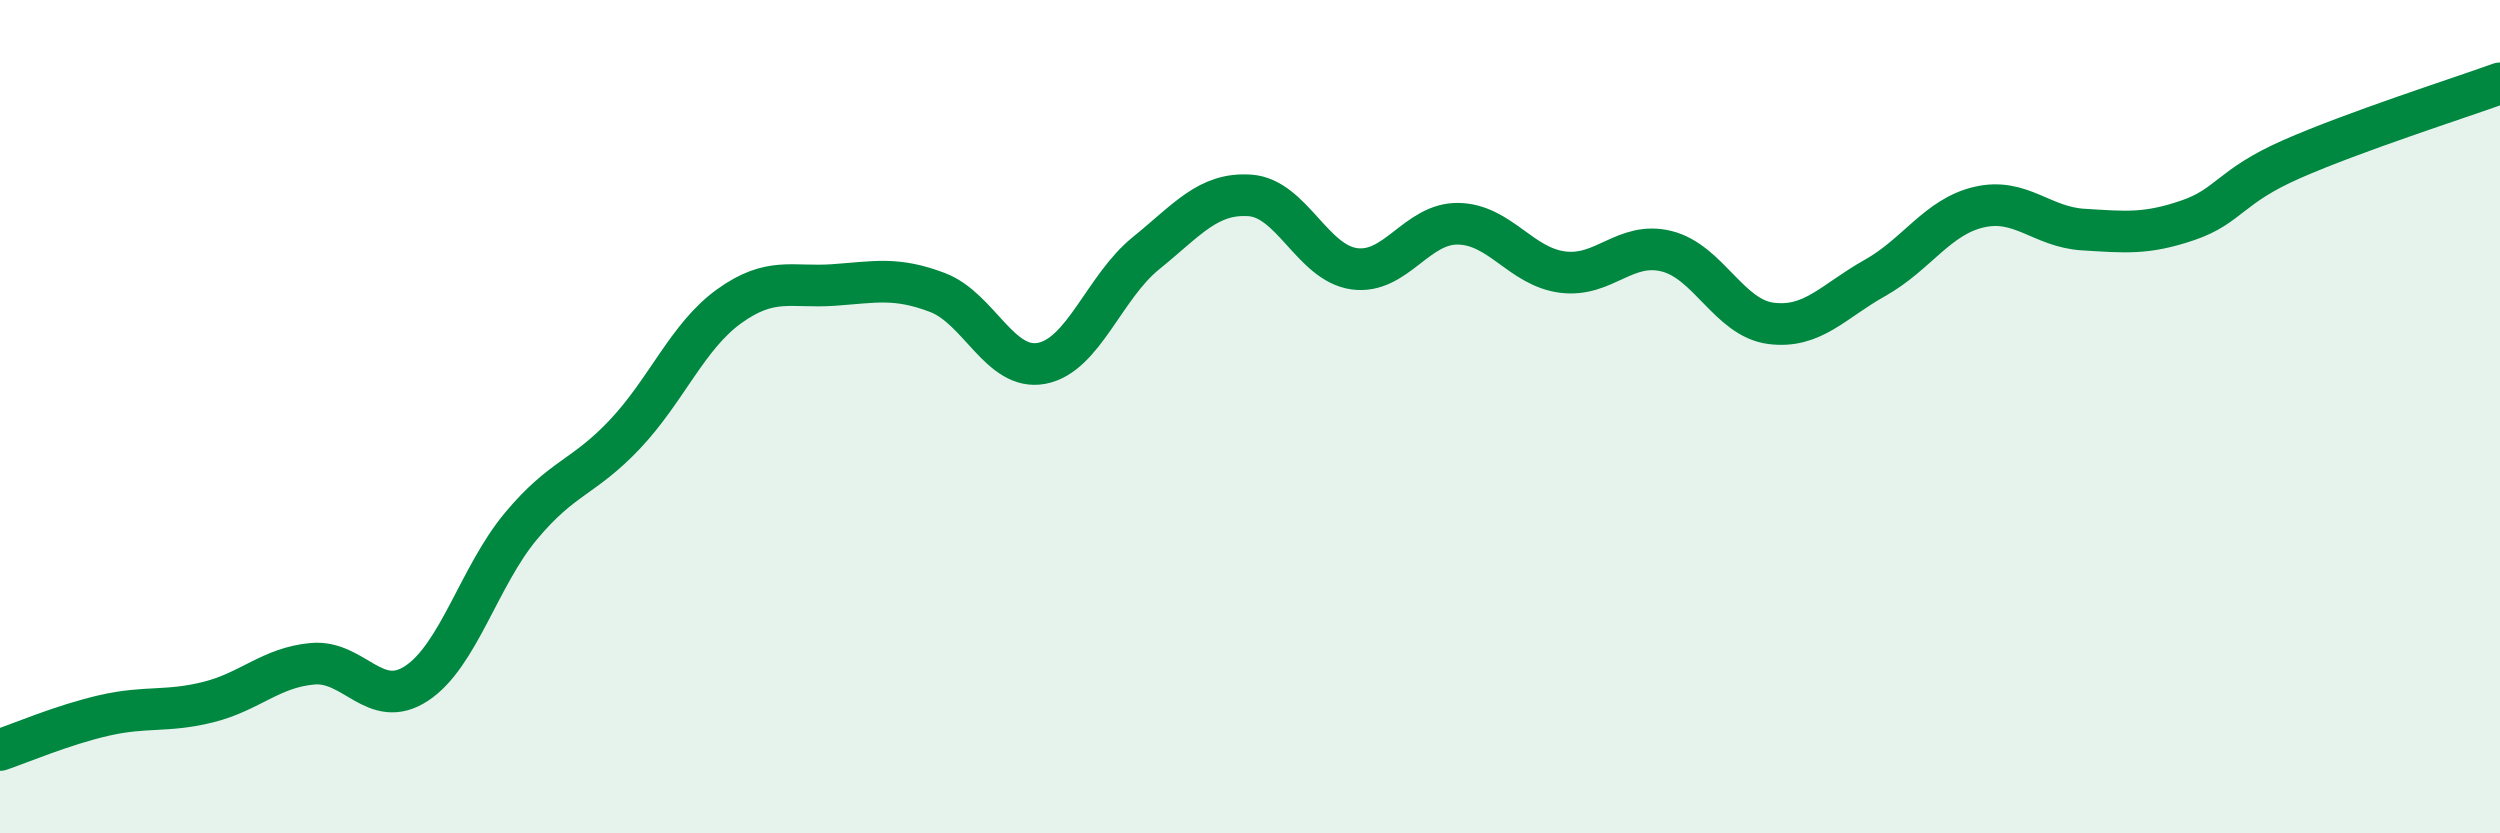
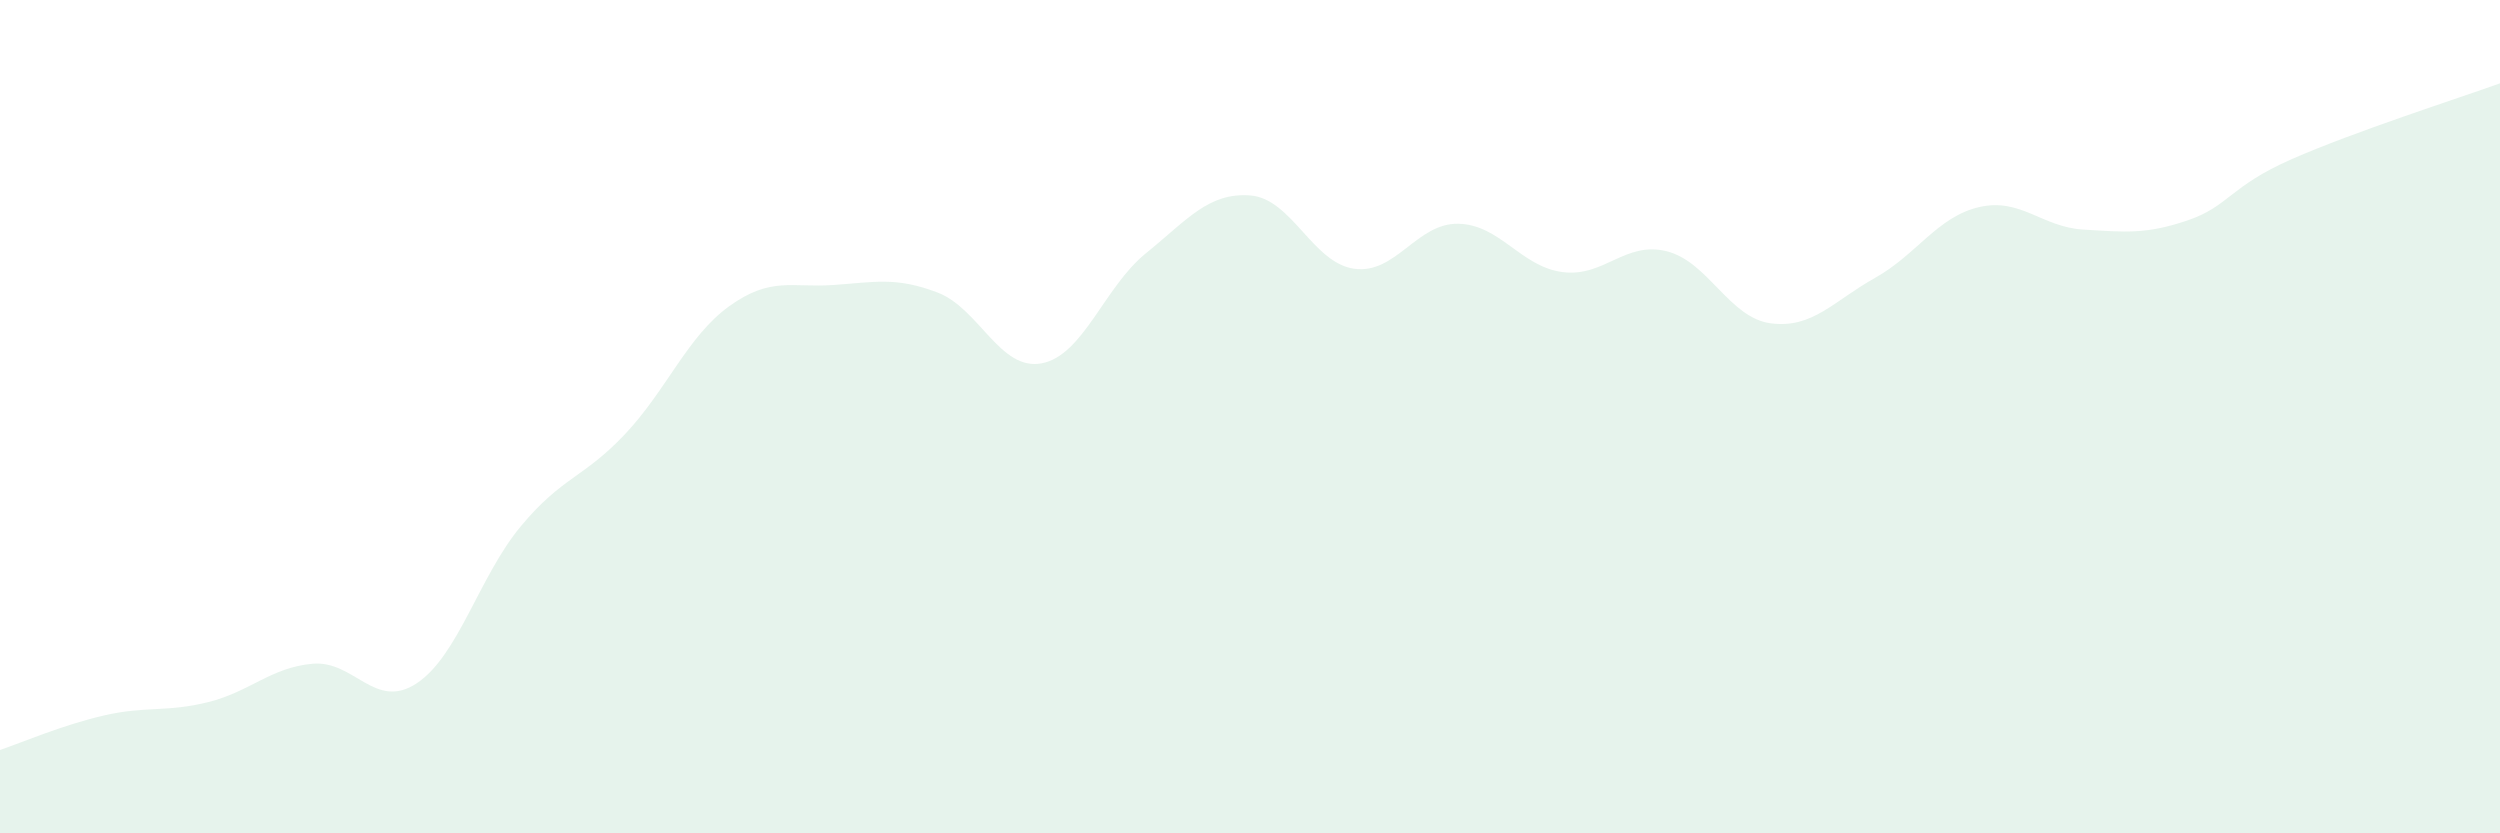
<svg xmlns="http://www.w3.org/2000/svg" width="60" height="20" viewBox="0 0 60 20">
  <path d="M 0,18 C 0.5,17.83 1.5,17.4 2.5,17.17 C 3.5,16.94 4,17.1 5,16.85 C 6,16.6 6.5,16.02 7.5,15.93 C 8.5,15.84 9,17.06 10,16.4 C 11,15.74 11.5,13.83 12.5,12.63 C 13.5,11.43 14,11.48 15,10.42 C 16,9.36 16.5,8.07 17.5,7.35 C 18.5,6.63 19,6.91 20,6.84 C 21,6.77 21.5,6.64 22.5,7.02 C 23.5,7.4 24,8.91 25,8.72 C 26,8.53 26.5,6.89 27.5,6.08 C 28.5,5.27 29,4.62 30,4.69 C 31,4.76 31.5,6.31 32.5,6.45 C 33.5,6.59 34,5.35 35,5.37 C 36,5.39 36.5,6.4 37.5,6.53 C 38.5,6.66 39,5.78 40,6.03 C 41,6.28 41.5,7.63 42.5,7.76 C 43.5,7.89 44,7.23 45,6.67 C 46,6.11 46.5,5.2 47.5,4.97 C 48.5,4.74 49,5.45 50,5.51 C 51,5.57 51.5,5.63 52.5,5.29 C 53.5,4.95 53.5,4.48 55,3.82 C 56.5,3.16 59,2.36 60,2L60 20L0 20Z" fill="#008740" opacity="0.1" stroke-linecap="round" stroke-linejoin="round" />
-   <path d="M 0,18 C 0.5,17.83 1.5,17.4 2.5,17.17 C 3.5,16.94 4,17.1 5,16.85 C 6,16.6 6.5,16.02 7.5,15.93 C 8.5,15.84 9,17.06 10,16.4 C 11,15.74 11.5,13.83 12.5,12.63 C 13.5,11.43 14,11.48 15,10.42 C 16,9.36 16.5,8.07 17.5,7.35 C 18.5,6.63 19,6.91 20,6.84 C 21,6.77 21.5,6.64 22.5,7.02 C 23.5,7.4 24,8.91 25,8.72 C 26,8.53 26.5,6.89 27.5,6.08 C 28.5,5.27 29,4.62 30,4.69 C 31,4.76 31.5,6.31 32.5,6.45 C 33.5,6.59 34,5.35 35,5.37 C 36,5.39 36.5,6.4 37.5,6.53 C 38.5,6.66 39,5.78 40,6.03 C 41,6.28 41.5,7.63 42.5,7.76 C 43.5,7.89 44,7.23 45,6.67 C 46,6.11 46.5,5.2 47.5,4.97 C 48.5,4.74 49,5.45 50,5.51 C 51,5.57 51.5,5.63 52.5,5.29 C 53.5,4.95 53.5,4.48 55,3.82 C 56.5,3.16 59,2.36 60,2" stroke="#008740" stroke-width="1" fill="none" stroke-linecap="round" stroke-linejoin="round" />
</svg>